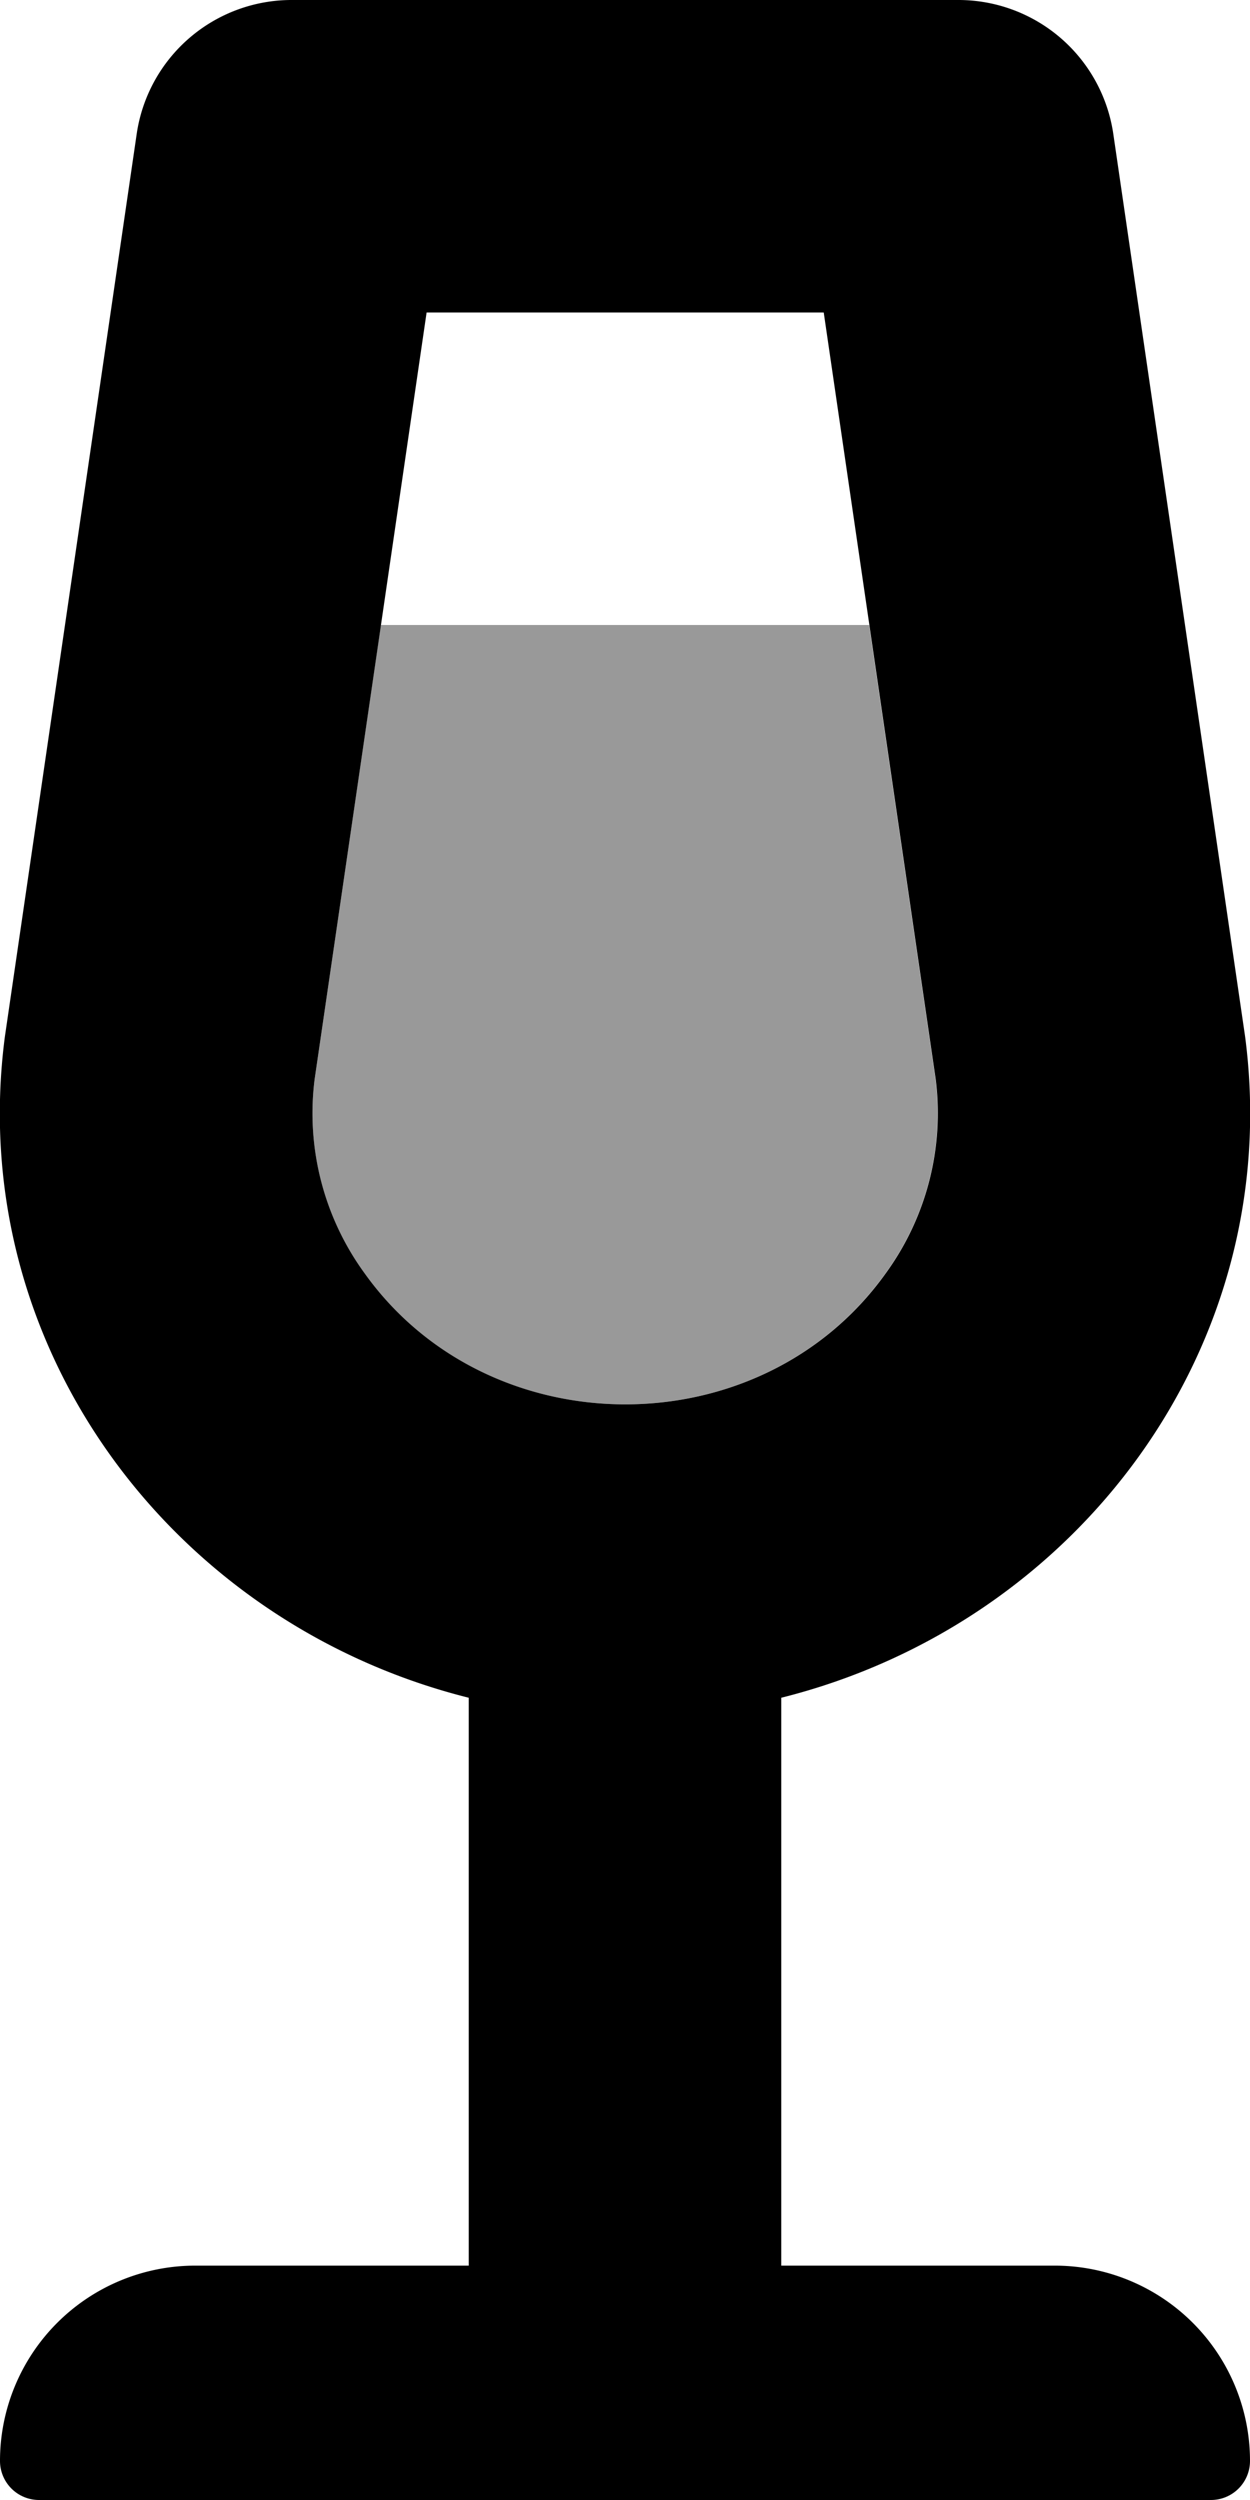
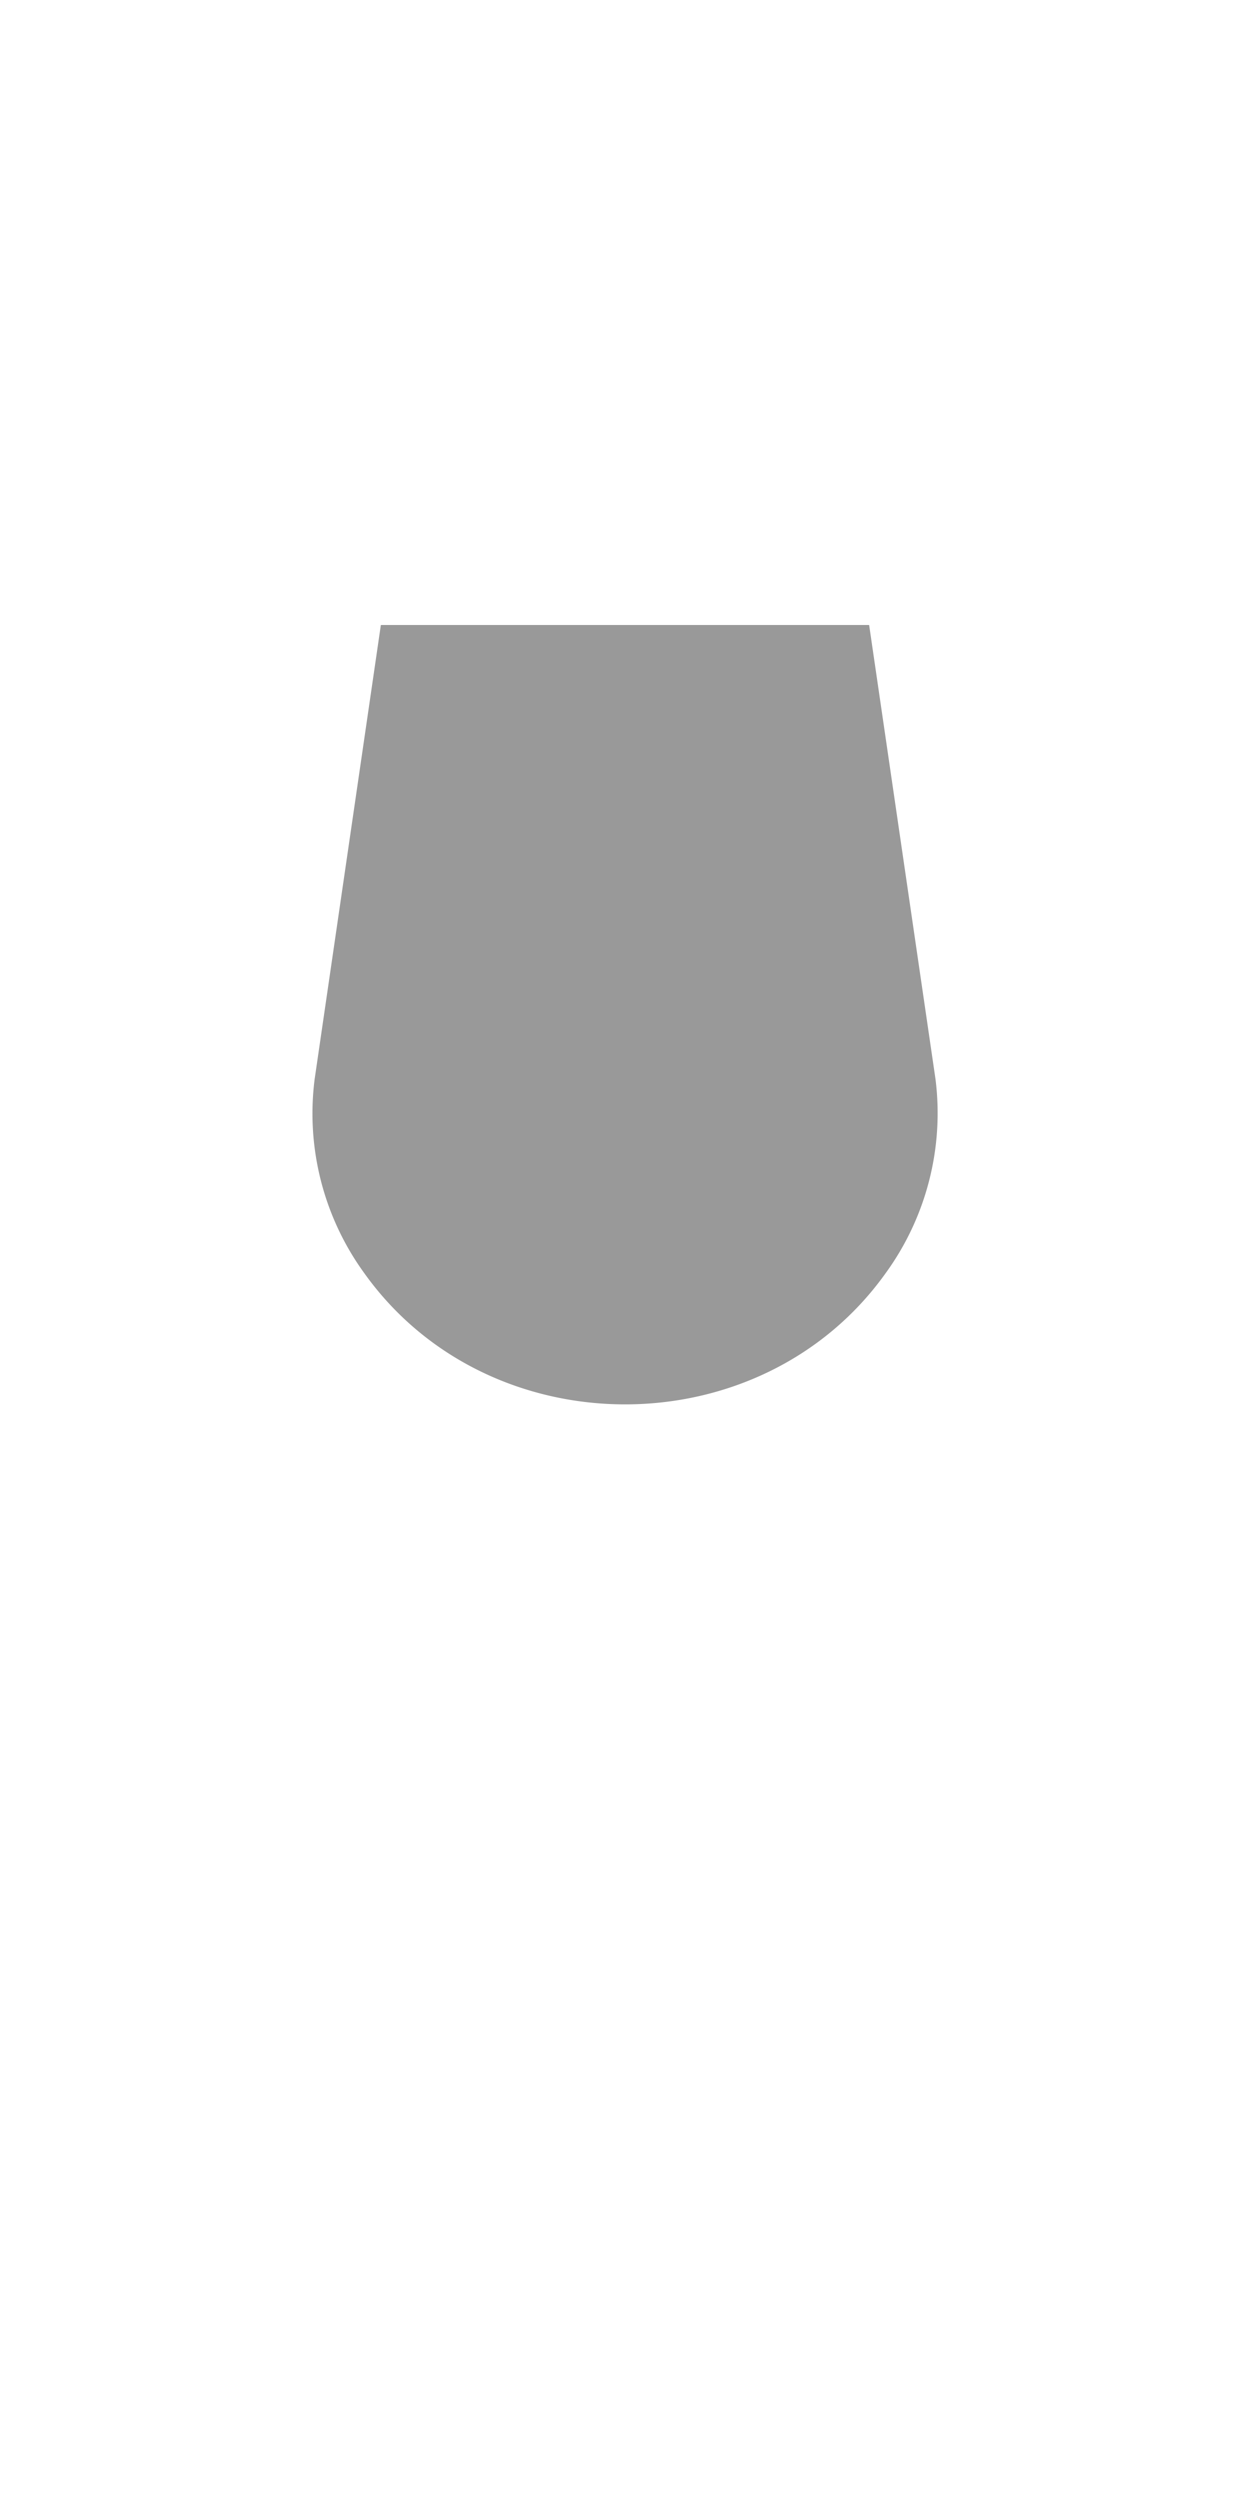
<svg xmlns="http://www.w3.org/2000/svg" viewBox="0 0 256 512">
  <defs>
    <style>.fa-secondary{opacity:.4}</style>
  </defs>
  <path d="M64.44 221L78 128h100l13.59 93a55.77 55.77 0 0 1-10.26 39.82c-25.64 35.81-81.15 35.65-106.67 0A55.67 55.67 0 0 1 64.44 221z" class="fa-secondary" />
-   <path d="M216 464h-56V347.7c60.7-15.2 103.3-72 95-135.4L228 27.4A32.07 32.07 0 0 0 196.33 0H59.73A32.07 32.07 0 0 0 28 27.4L1 212.3c-8.3 63.4 34.3 120.2 95 135.4V464H40a40 40 0 0 0-40 40 8 8 0 0 0 8 8h240a8 8 0 0 0 8-8 40 40 0 0 0-40-40zM74.7 260.82A55.67 55.67 0 0 1 64.44 221L87.37 64h81.33l22.93 157a55.77 55.77 0 0 1-10.26 39.82c-25.64 35.81-81.15 35.65-106.67 0z" class="fa-primary" />
</svg>